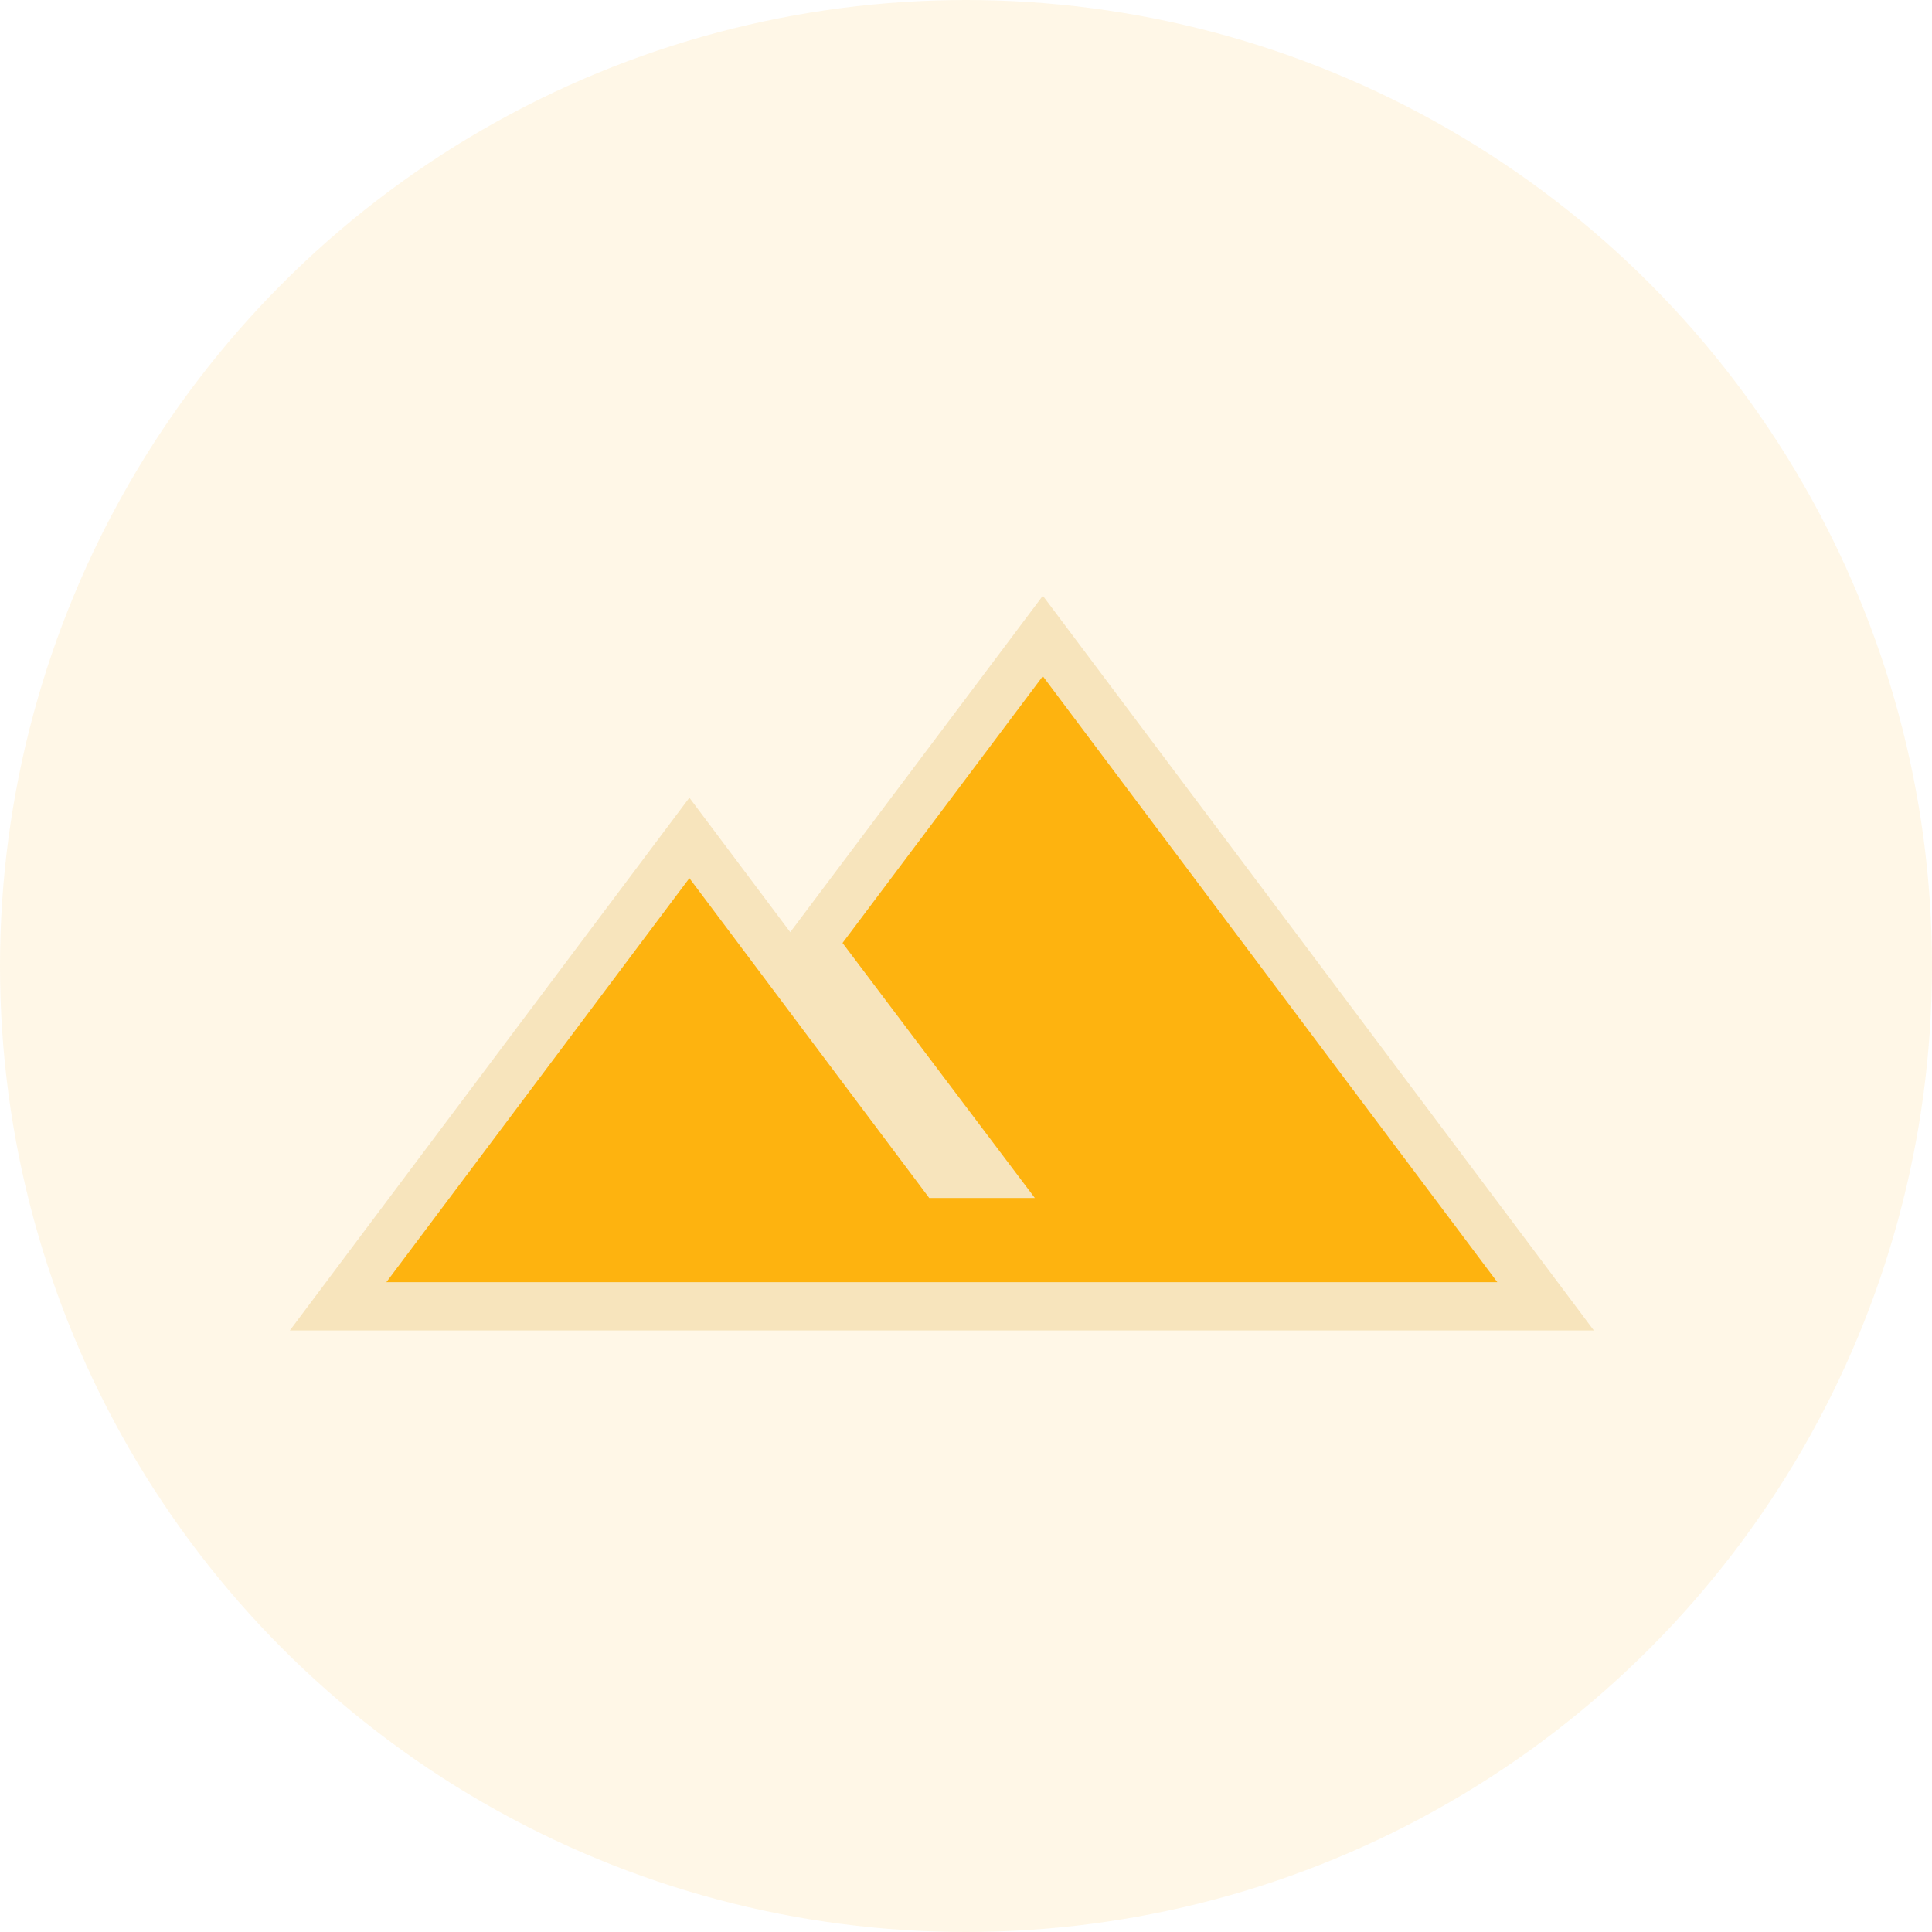
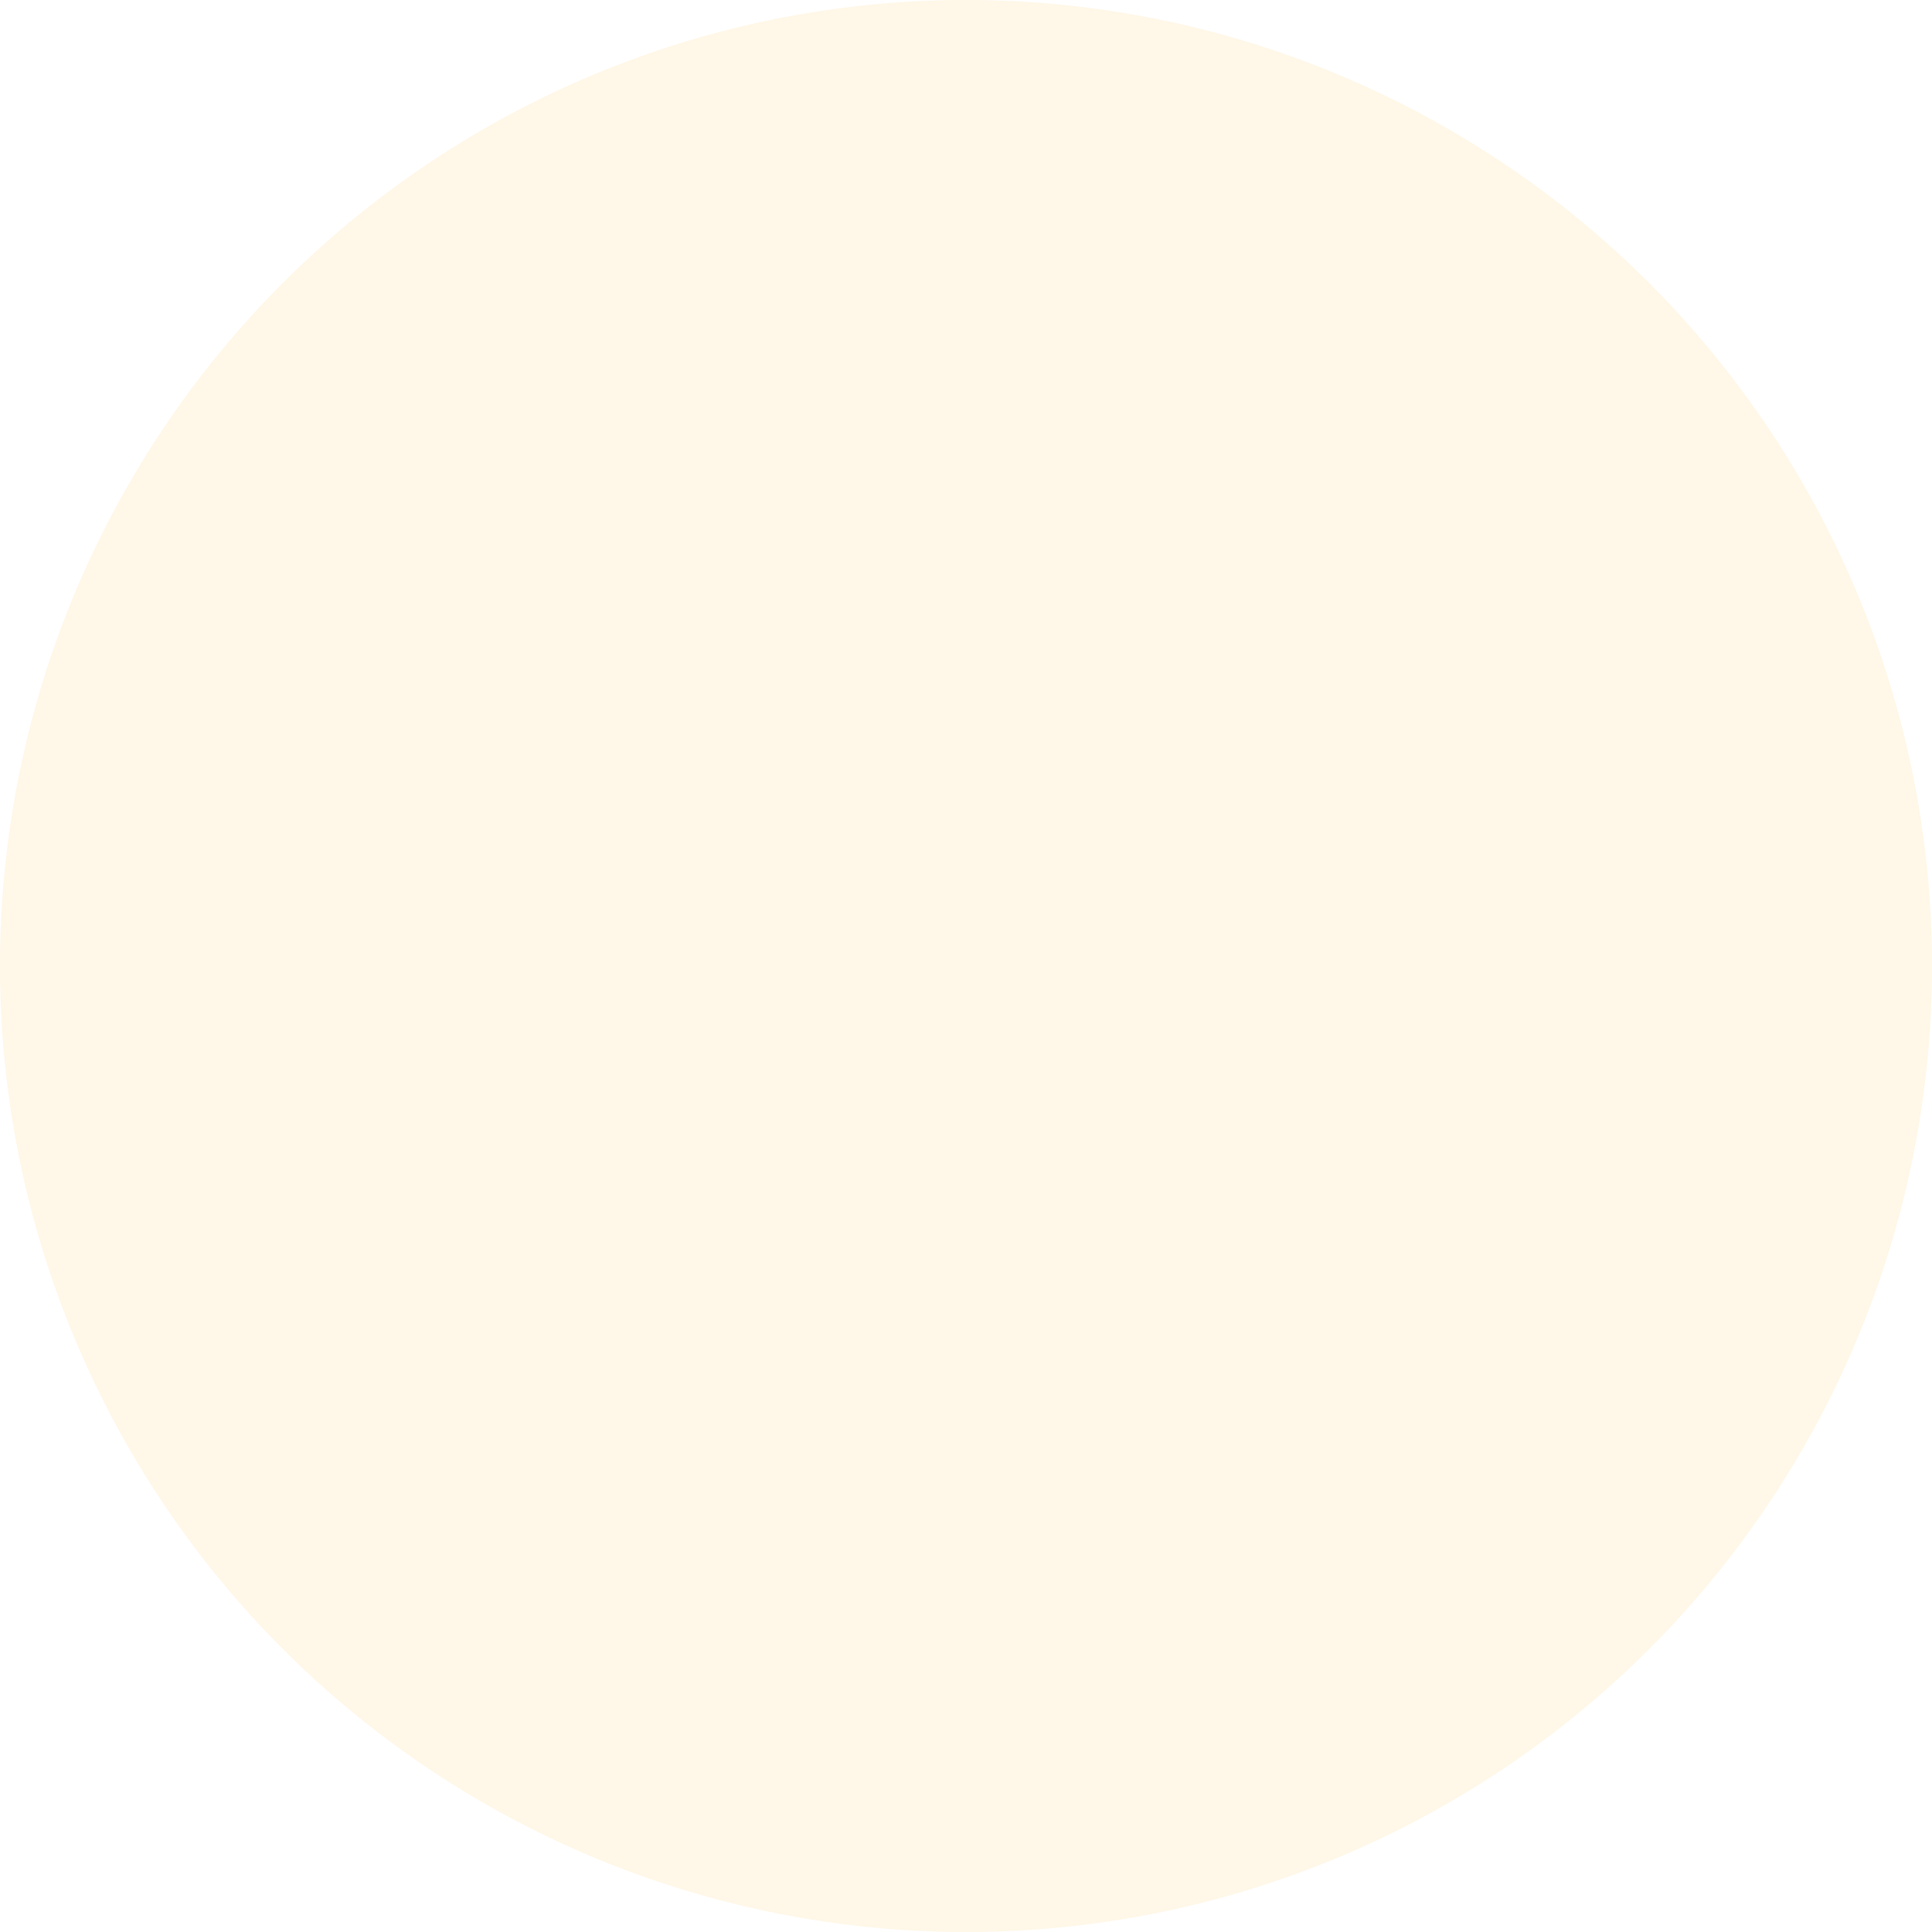
<svg xmlns="http://www.w3.org/2000/svg" width="40" height="40" viewBox="0 0 40 40" fill="none">
  <circle cx="20" cy="20" r="20" fill="#FEB30F" fill-opacity="0.1" />
-   <path d="M7.6 26.245L7 27.046H8H31H32L31.4 26.245L21.991 13.7L21.591 13.167L21.191 13.7L17.044 19.223L16.818 19.524L17.045 19.825L20.422 24.303H19.489L14.673 17.882L14.273 17.349L13.873 17.882L7.6 26.245Z" fill="#FEB30F" stroke="#F7E4BC" />
</svg>